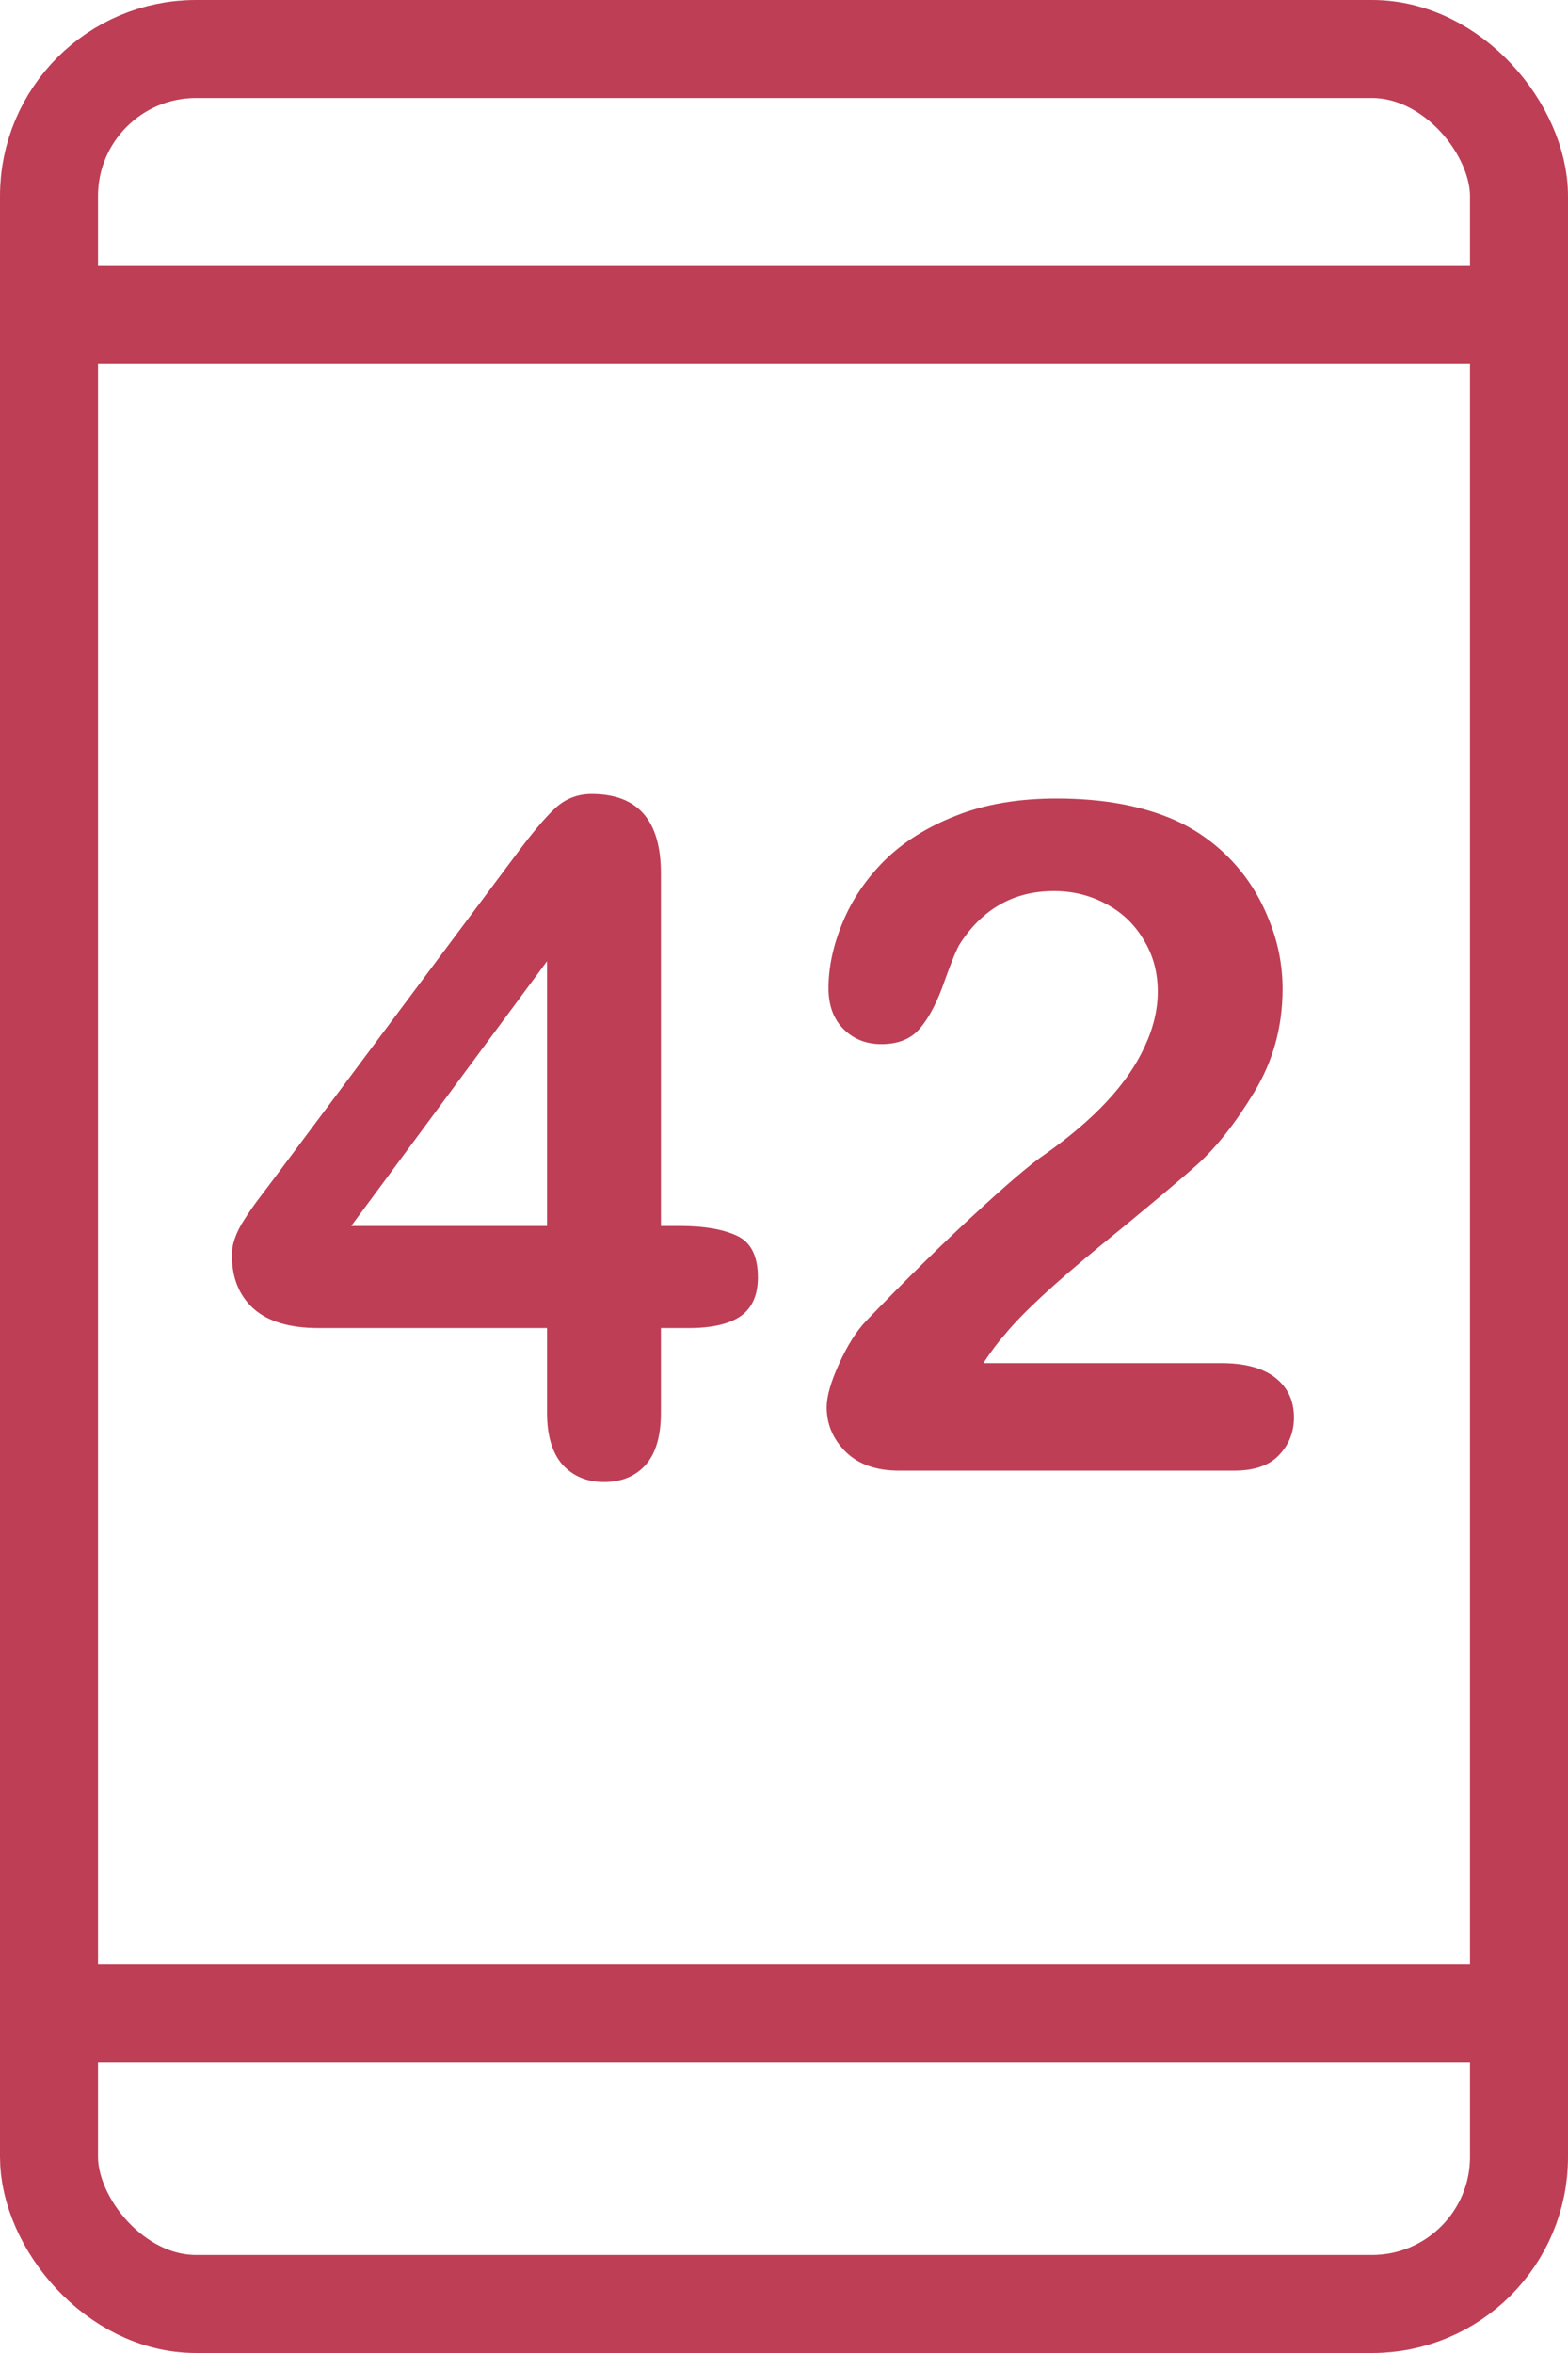
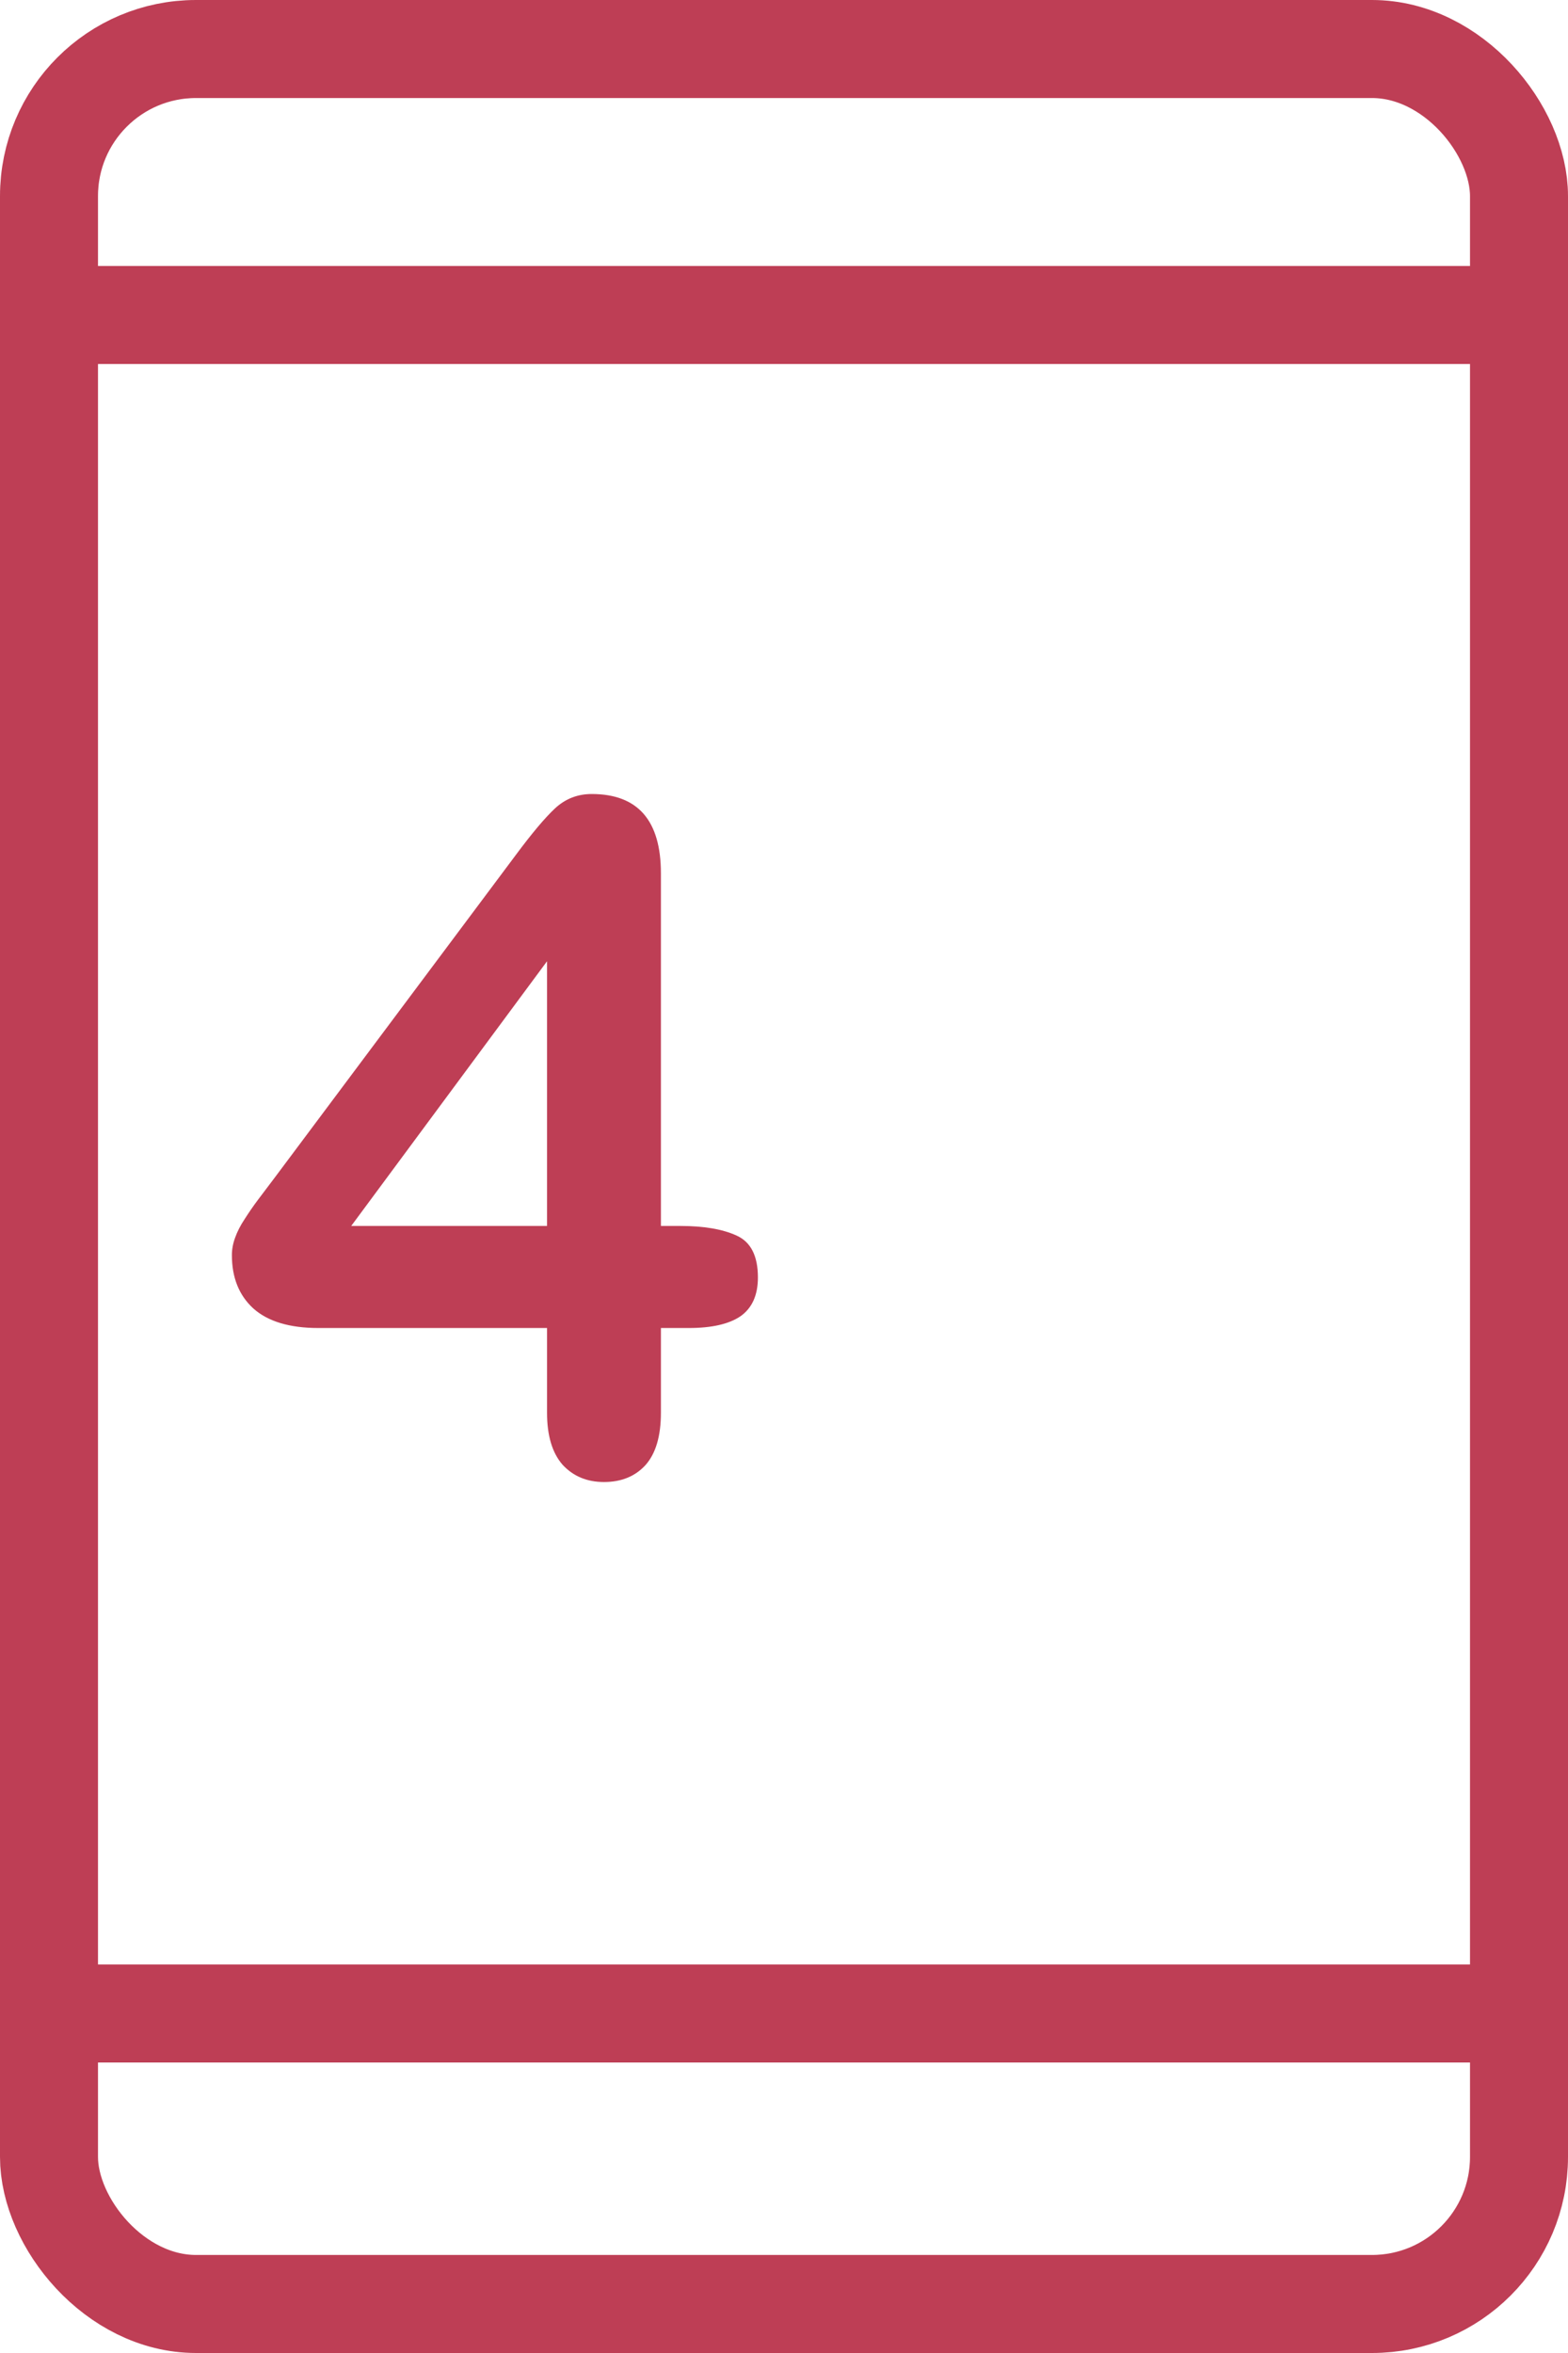
<svg xmlns="http://www.w3.org/2000/svg" width="64" height="96" viewBox="0 0 64 96" fill="none">
  <rect x="2" y="2" width="60" height="92" rx="6" stroke="#BE3E55" stroke-width="4" />
  <line y1="12.852" x2="64" y2="12.852" stroke="#BE3E55" stroke-width="4" />
  <line y1="82.148" x2="64" y2="82.148" stroke="#BE3E55" stroke-width="4" />
  <path d="M22.328 57.639V54.182H12.997C11.819 54.182 10.933 53.915 10.338 53.382C9.756 52.849 9.465 52.125 9.465 51.208C9.465 50.972 9.508 50.737 9.595 50.501C9.682 50.253 9.812 49.999 9.985 49.739C10.159 49.466 10.338 49.206 10.524 48.958C10.71 48.71 10.94 48.407 11.212 48.047L21.064 34.868C21.709 34 22.235 33.374 22.644 32.99C23.066 32.594 23.568 32.395 24.15 32.395C26.034 32.395 26.976 33.474 26.976 35.63V50.018H27.775C28.729 50.018 29.491 50.148 30.061 50.408C30.644 50.668 30.935 51.239 30.935 52.118C30.935 52.837 30.7 53.364 30.229 53.698C29.758 54.021 29.051 54.182 28.11 54.182H26.976V57.639C26.976 58.593 26.765 59.306 26.344 59.777C25.922 60.236 25.358 60.465 24.652 60.465C23.958 60.465 23.394 60.229 22.96 59.758C22.539 59.275 22.328 58.569 22.328 57.639ZM14.335 50.018H22.328V39.218L14.335 50.018Z" fill="#BE3E55" />
-   <path d="M40.137 55.613H49.84C50.807 55.613 51.544 55.811 52.052 56.208C52.56 56.605 52.814 57.144 52.814 57.825C52.814 58.432 52.61 58.947 52.201 59.368C51.804 59.789 51.197 60 50.379 60H36.698C35.768 60 35.043 59.746 34.523 59.238C34.002 58.718 33.742 58.11 33.742 57.416C33.742 56.97 33.909 56.382 34.244 55.65C34.578 54.907 34.944 54.324 35.341 53.903C36.989 52.193 38.476 50.73 39.802 49.516C41.128 48.289 42.076 47.483 42.646 47.099C43.662 46.381 44.505 45.662 45.174 44.943C45.856 44.212 46.37 43.468 46.717 42.712C47.077 41.944 47.256 41.194 47.256 40.463C47.256 39.67 47.064 38.964 46.68 38.344C46.308 37.712 45.794 37.222 45.137 36.875C44.493 36.529 43.786 36.355 43.018 36.355C41.395 36.355 40.118 37.068 39.189 38.493C39.065 38.679 38.854 39.187 38.557 40.017C38.272 40.847 37.943 41.486 37.571 41.932C37.212 42.378 36.679 42.601 35.973 42.601C35.353 42.601 34.839 42.396 34.43 41.987C34.021 41.578 33.816 41.021 33.816 40.314C33.816 39.459 34.008 38.567 34.393 37.638C34.777 36.708 35.347 35.865 36.103 35.109C36.871 34.353 37.838 33.746 39.003 33.288C40.18 32.817 41.556 32.581 43.129 32.581C45.026 32.581 46.643 32.879 47.981 33.474C48.849 33.87 49.611 34.416 50.268 35.109C50.924 35.803 51.432 36.609 51.792 37.526C52.164 38.431 52.35 39.373 52.35 40.352C52.35 41.888 51.965 43.289 51.197 44.553C50.441 45.804 49.666 46.79 48.873 47.508C48.08 48.215 46.748 49.33 44.877 50.854C43.018 52.379 41.742 53.562 41.047 54.405C40.75 54.739 40.446 55.142 40.137 55.613Z" fill="#BE3E55" />
</svg>